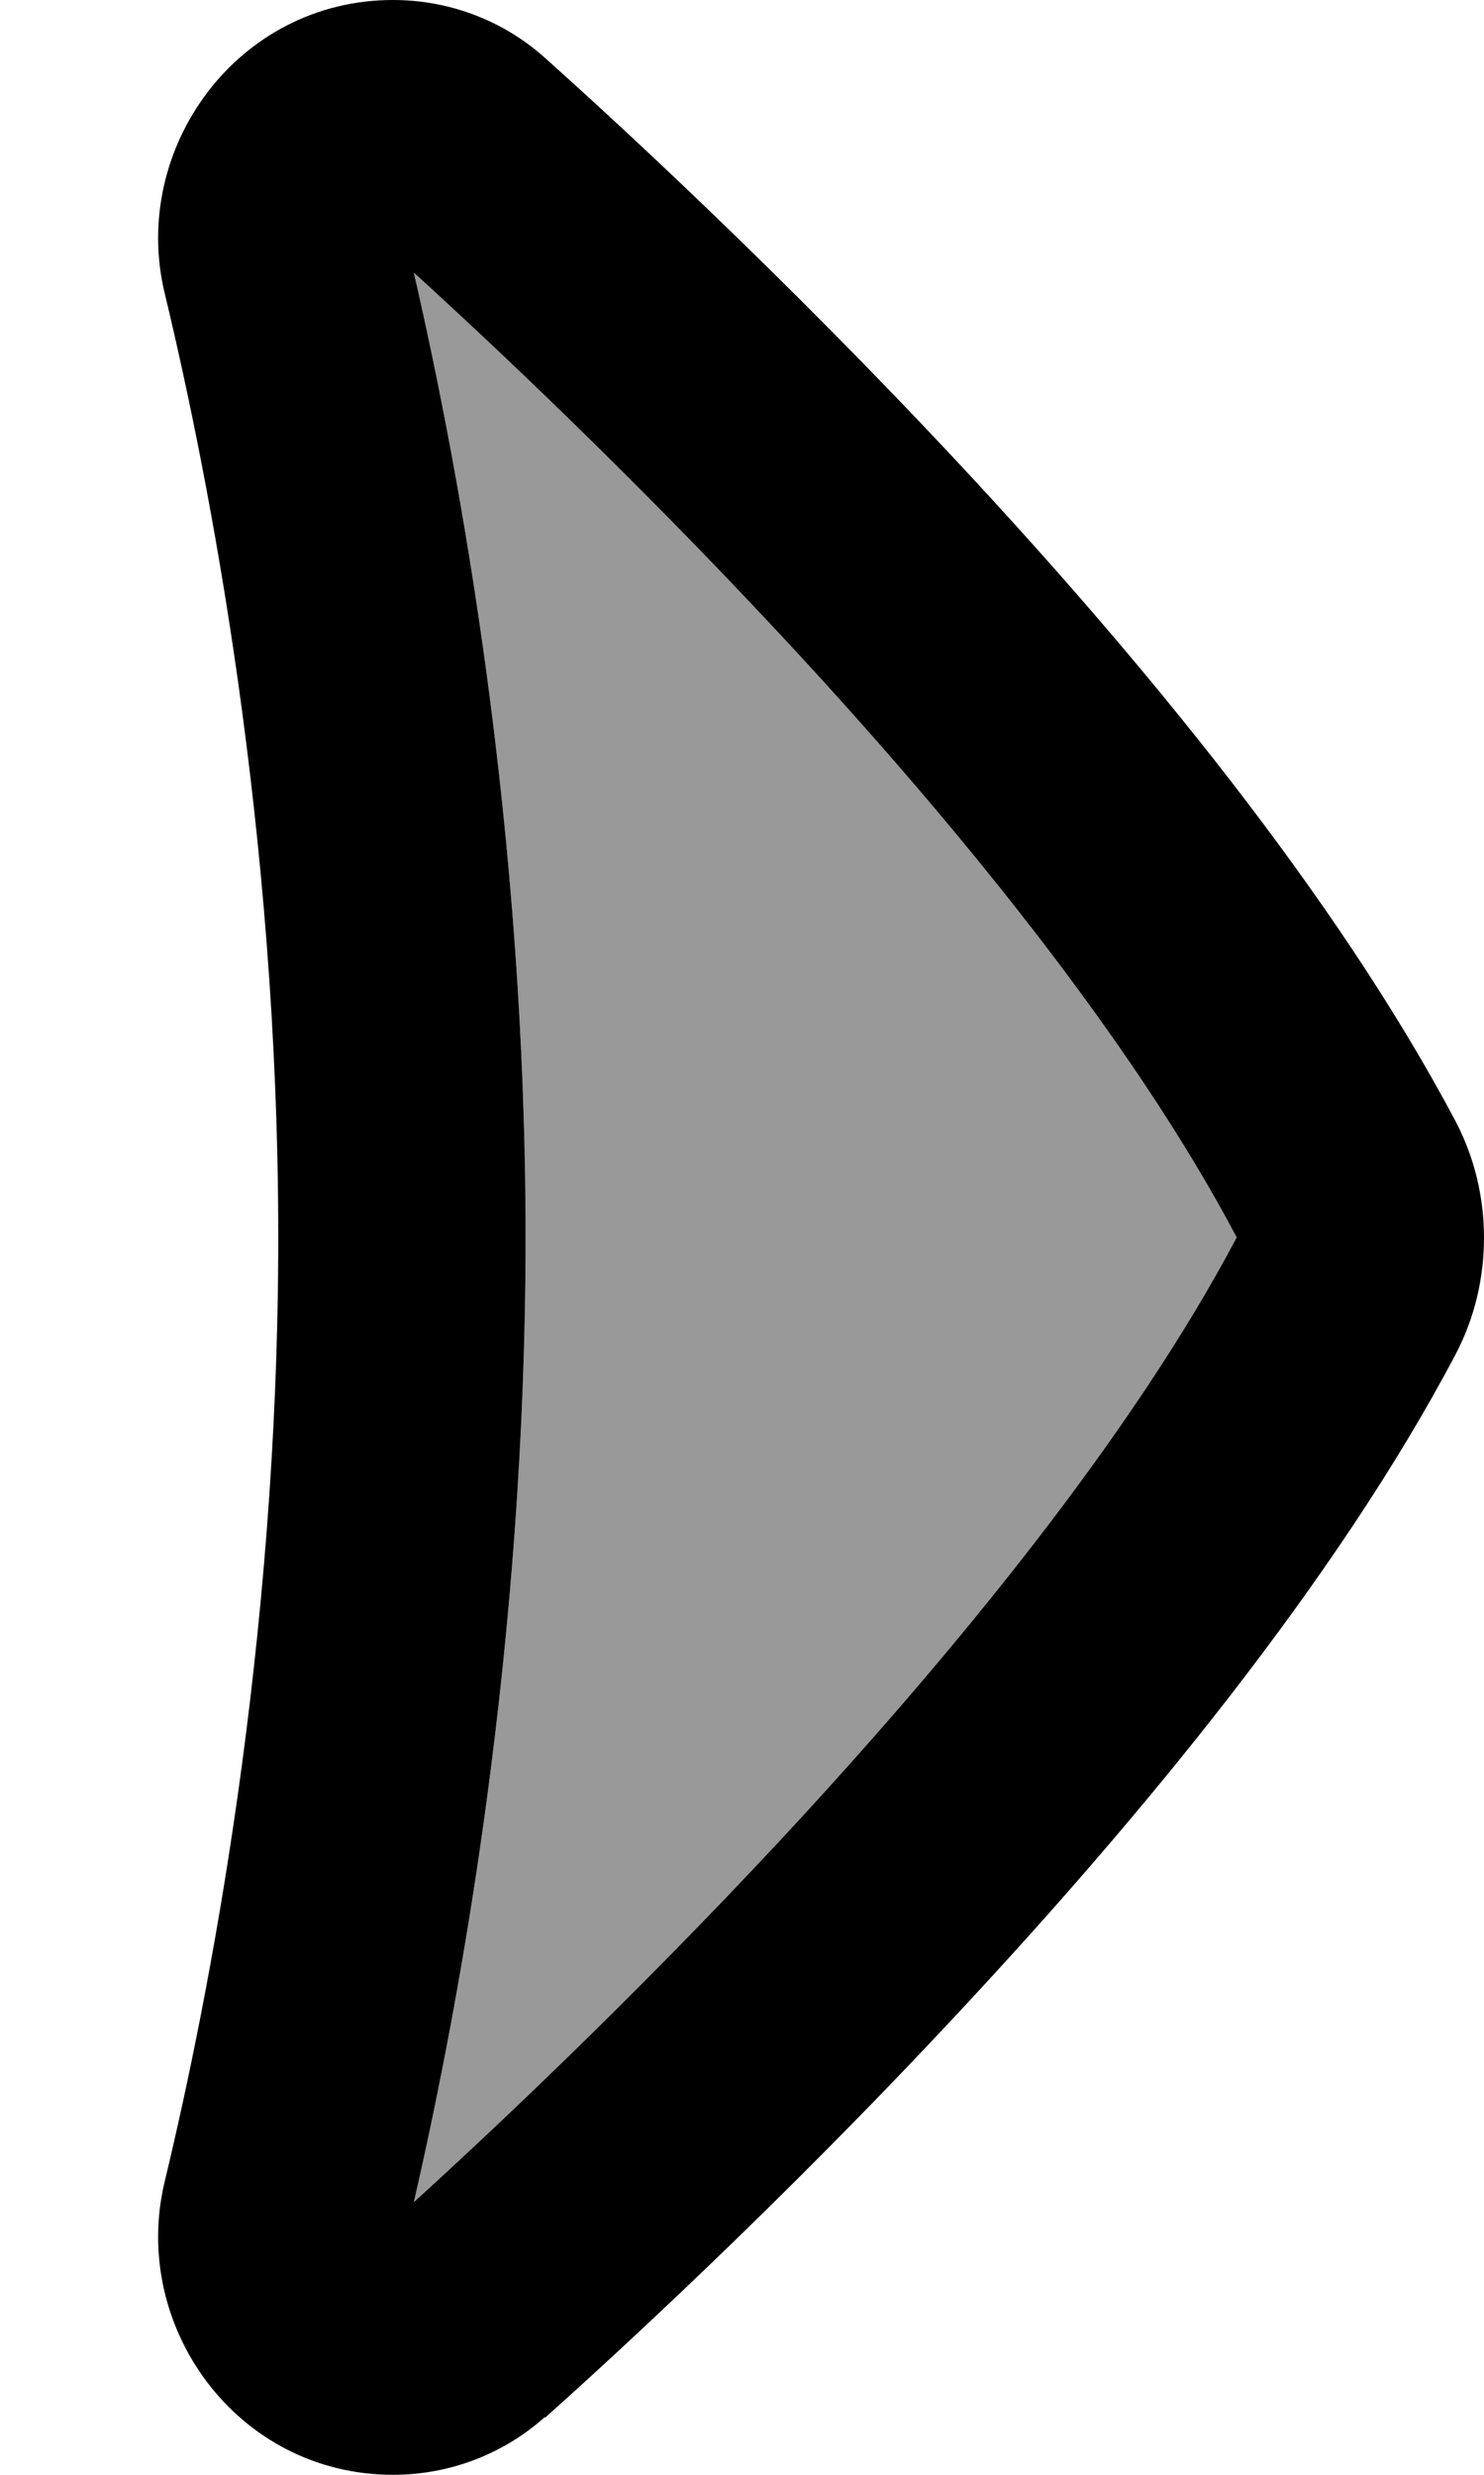
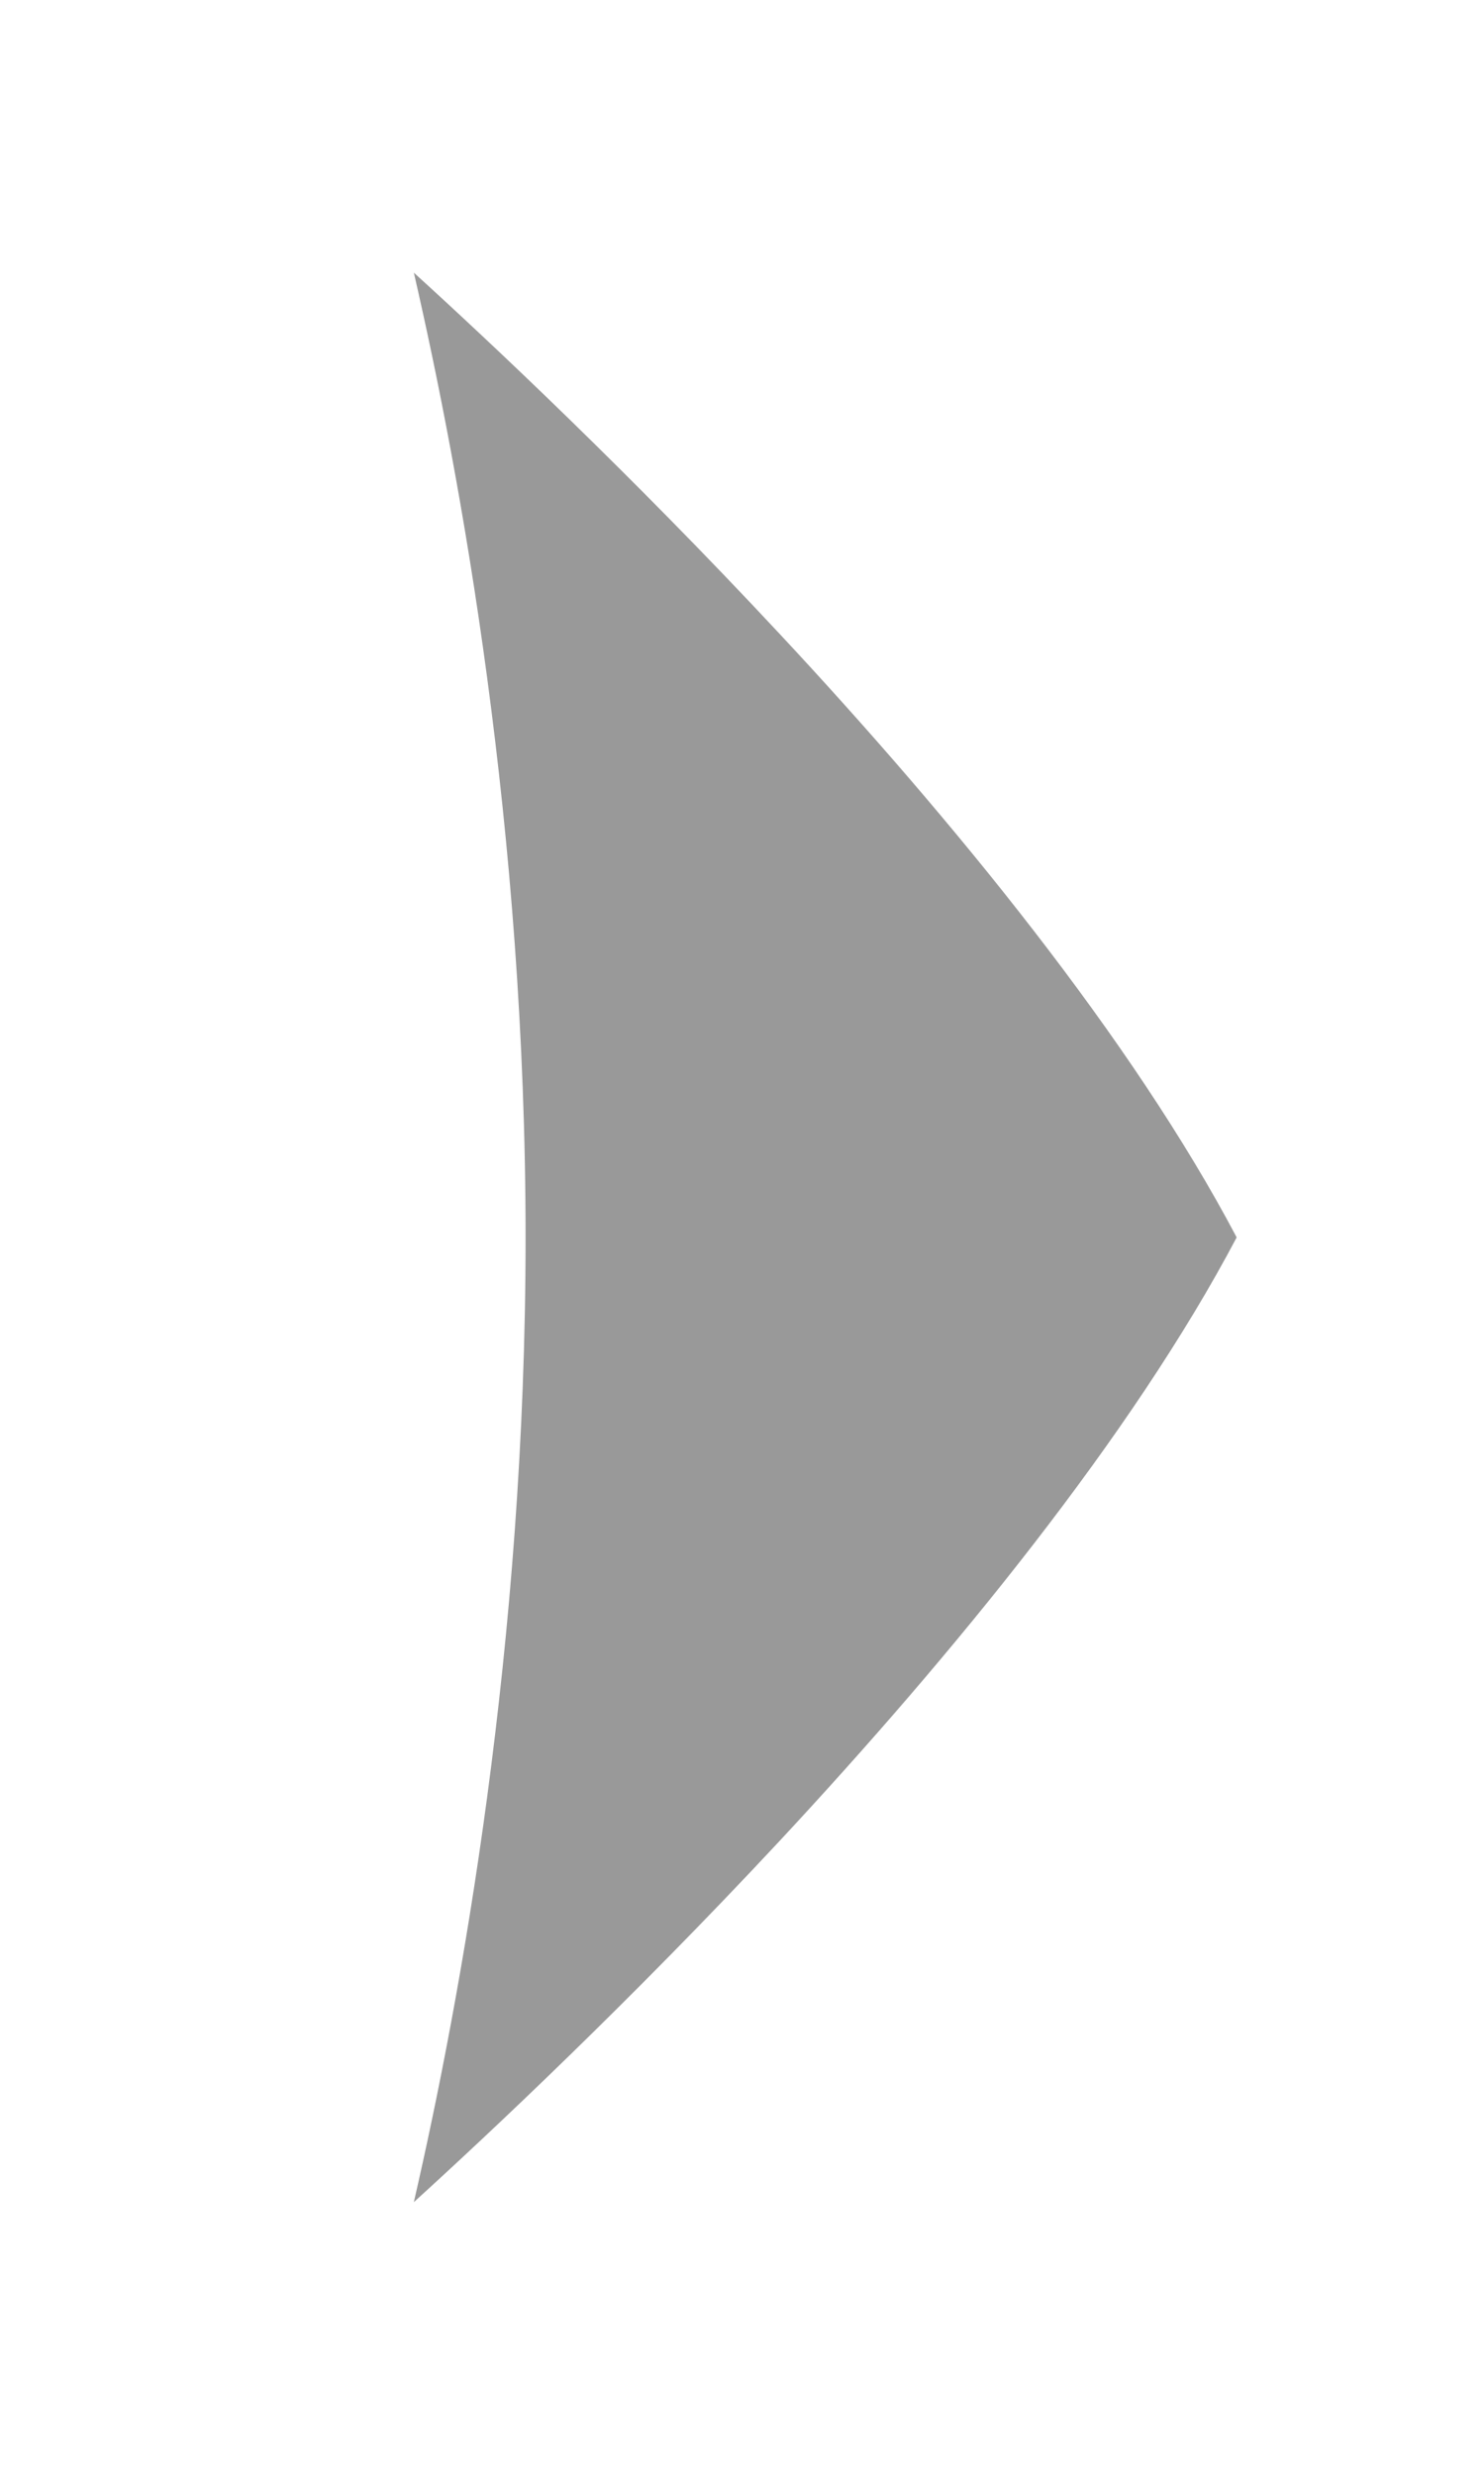
<svg xmlns="http://www.w3.org/2000/svg" viewBox="0 0 336 560">
  <path style="fill:currentColor;opacity:.4" d="M93.7 61.7C104.3 107.7 119 187.9 119 280S104.3 452.3 93.7 498.3c17.5-15.9 49.1-45.6 82.6-81.5 39.4-42.3 80-91.9 103.7-136.8-23.7-44.9-64.2-94.5-103.7-136.8-33.5-35.9-65.1-65.6-82.6-81.5z" />
-   <path style="fill:currentColor;opacity:1" d="M123.4 546.9C113.8 555.5 101.5 560 89 560 53.6 560 29.4 526.3 37.3 493.6 47.3 452 63 372.1 63 280S47.3 108 37.3 66.4c-7.9-32.6 16.3-66.4 51.7-66.4 12.5 0 24.8 4.5 34.4 13.1 15.2 13.6 53.1 48.3 93.9 92 40.4 43.3 85 97.1 112.3 148.7 4.4 8.4 6.4 17.5 6.4 26.3s-2 17.9-6.4 26.3c-27.2 51.6-71.9 105.4-112.3 148.7-40.7 43.7-78.7 78.4-93.9 92zM93.7 498.3c17.5-15.9 49.1-45.6 82.6-81.5 39.4-42.3 80-91.9 103.7-136.8-23.7-44.9-64.2-94.5-103.7-136.8-33.5-35.9-65.1-65.6-82.6-81.5 10.6 46 25.3 126.2 25.3 218.3S104.3 452.3 93.7 498.3z" />
</svg>